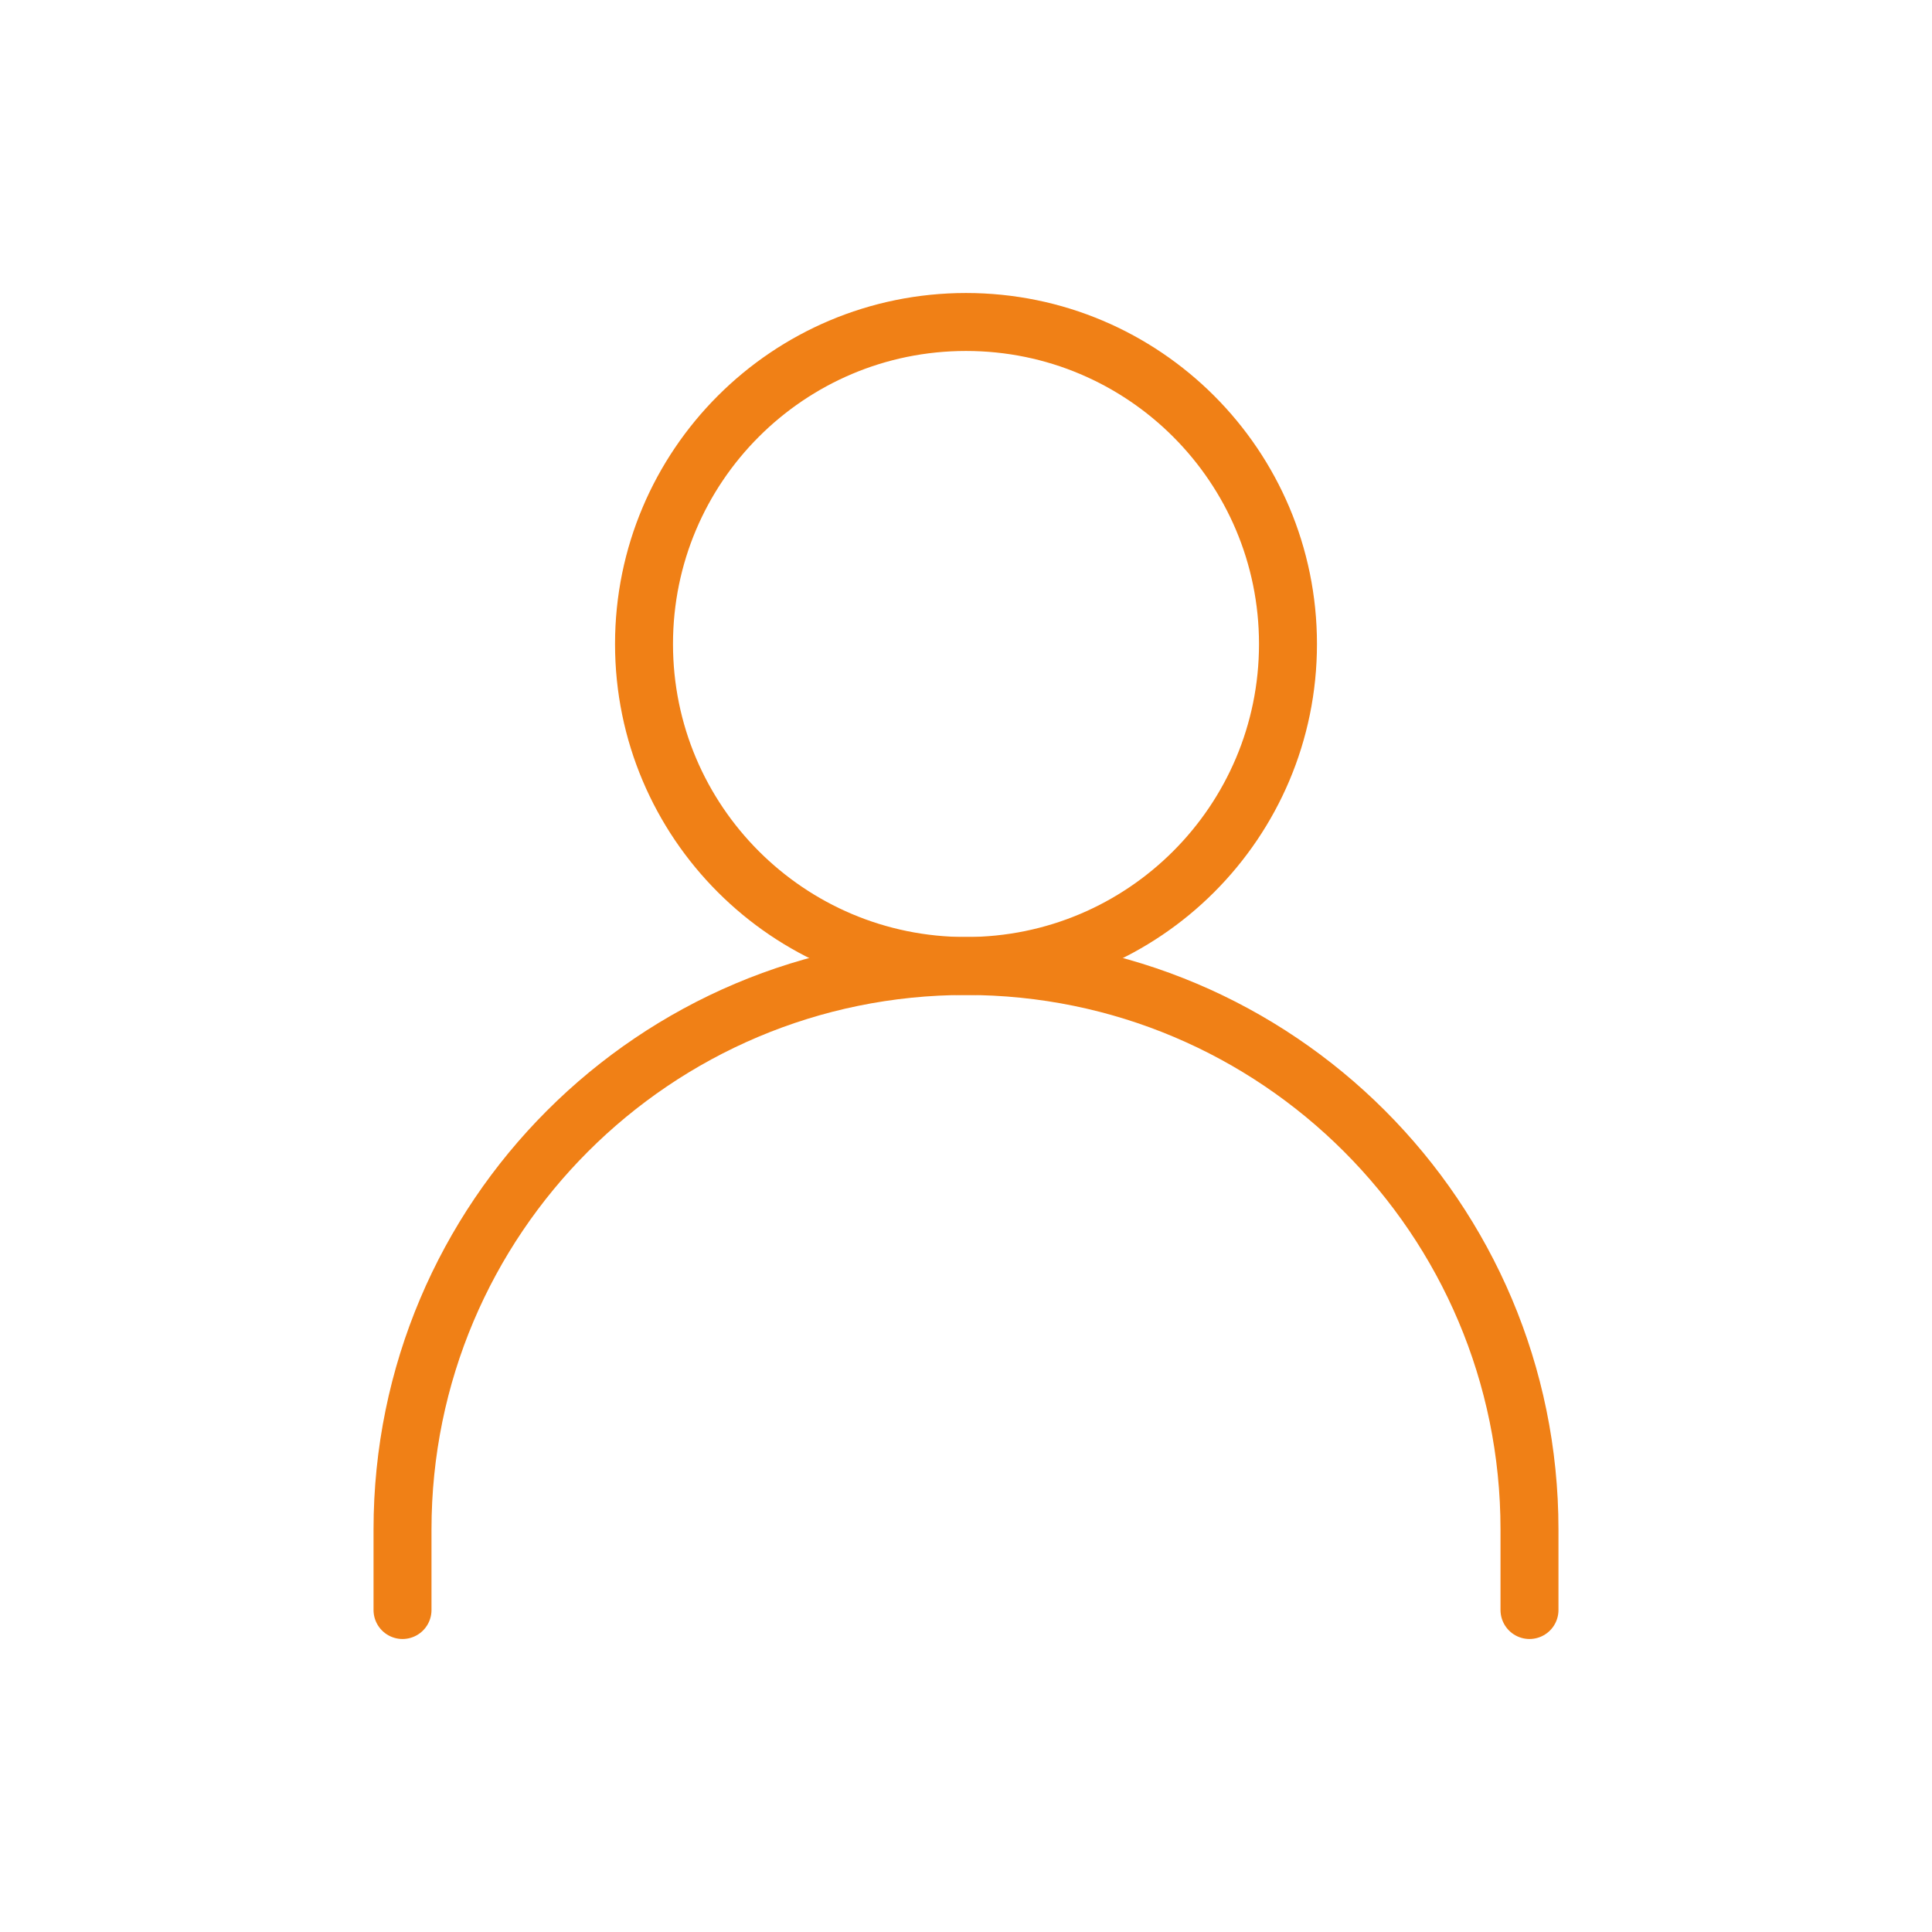
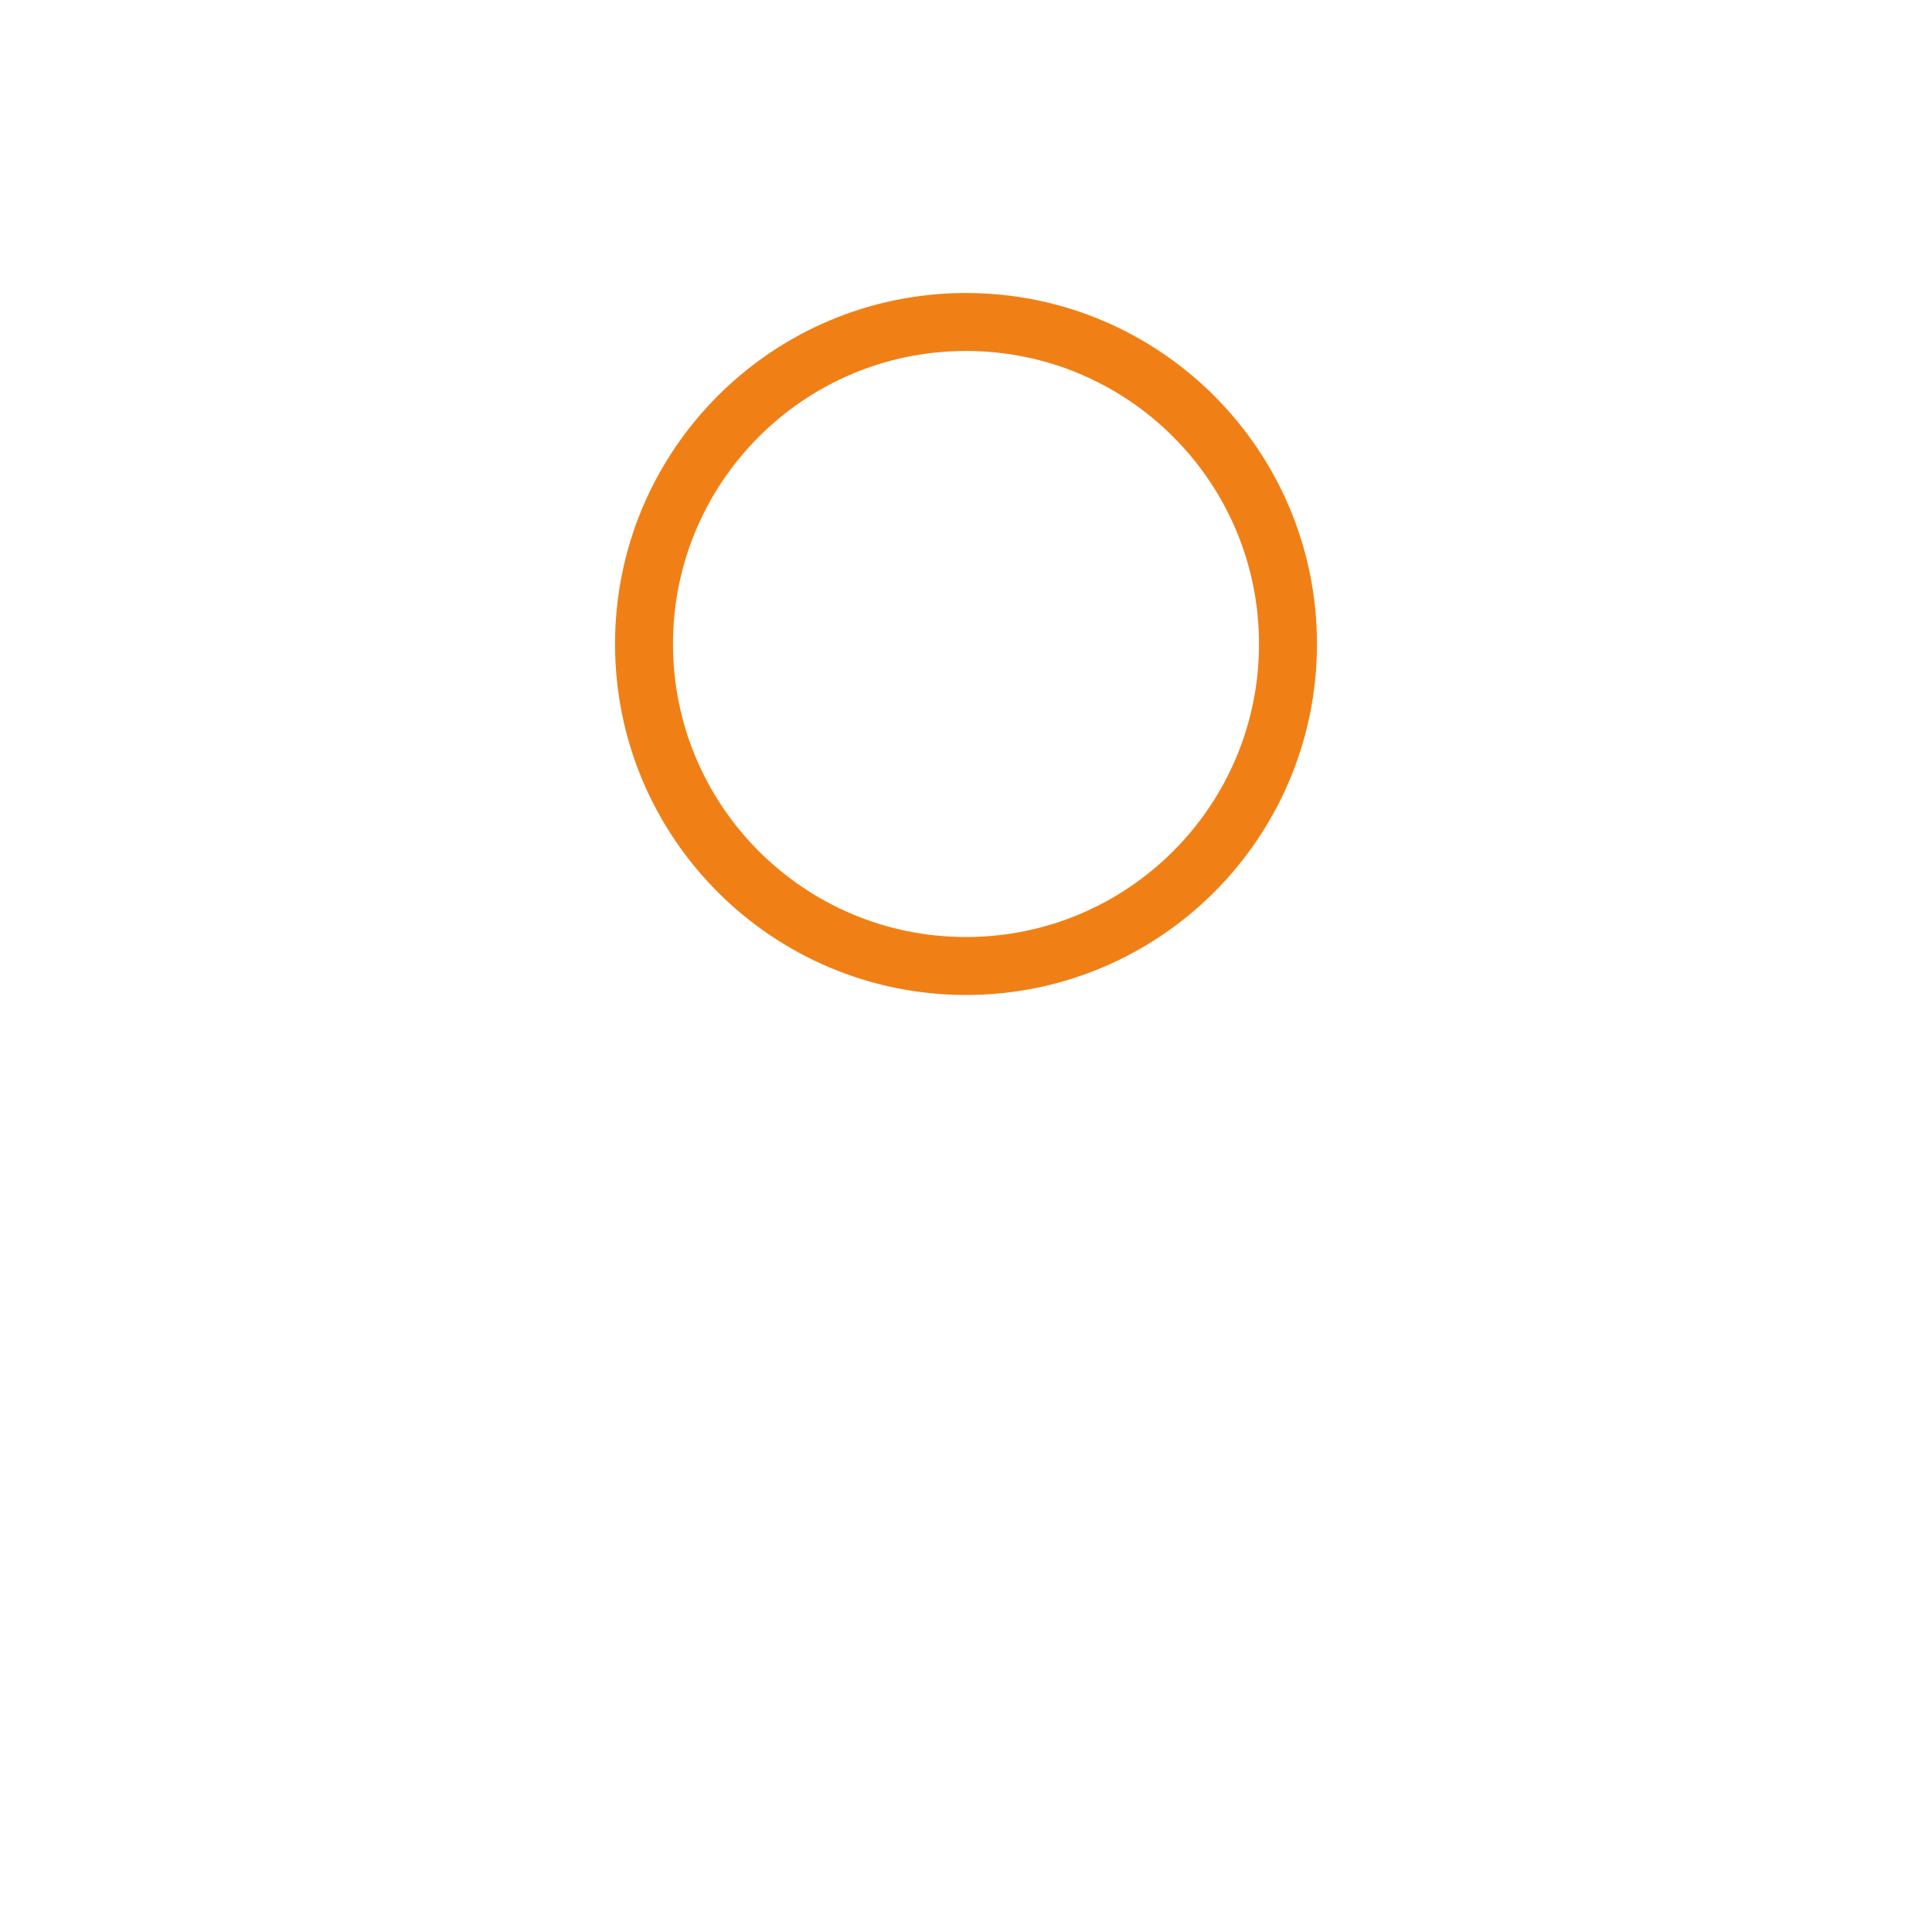
<svg xmlns="http://www.w3.org/2000/svg" width="50" height="50" viewBox="0 0 50 50" fill="none">
-   <path d="M10.417 41.667V39.583C10.417 31.529 16.946 25 25 25C33.054 25 39.583 31.529 39.583 39.583V41.667" stroke="#F08016" stroke-width="1.5" stroke-linecap="round" stroke-linejoin="round" />
  <path d="M25 25C29.602 25 33.333 21.269 33.333 16.667C33.333 12.064 29.602 8.333 25 8.333C20.398 8.333 16.667 12.064 16.667 16.667C16.667 21.269 20.398 25 25 25Z" stroke="#F08016" stroke-width="1.5" stroke-linecap="round" stroke-linejoin="round" />
</svg>